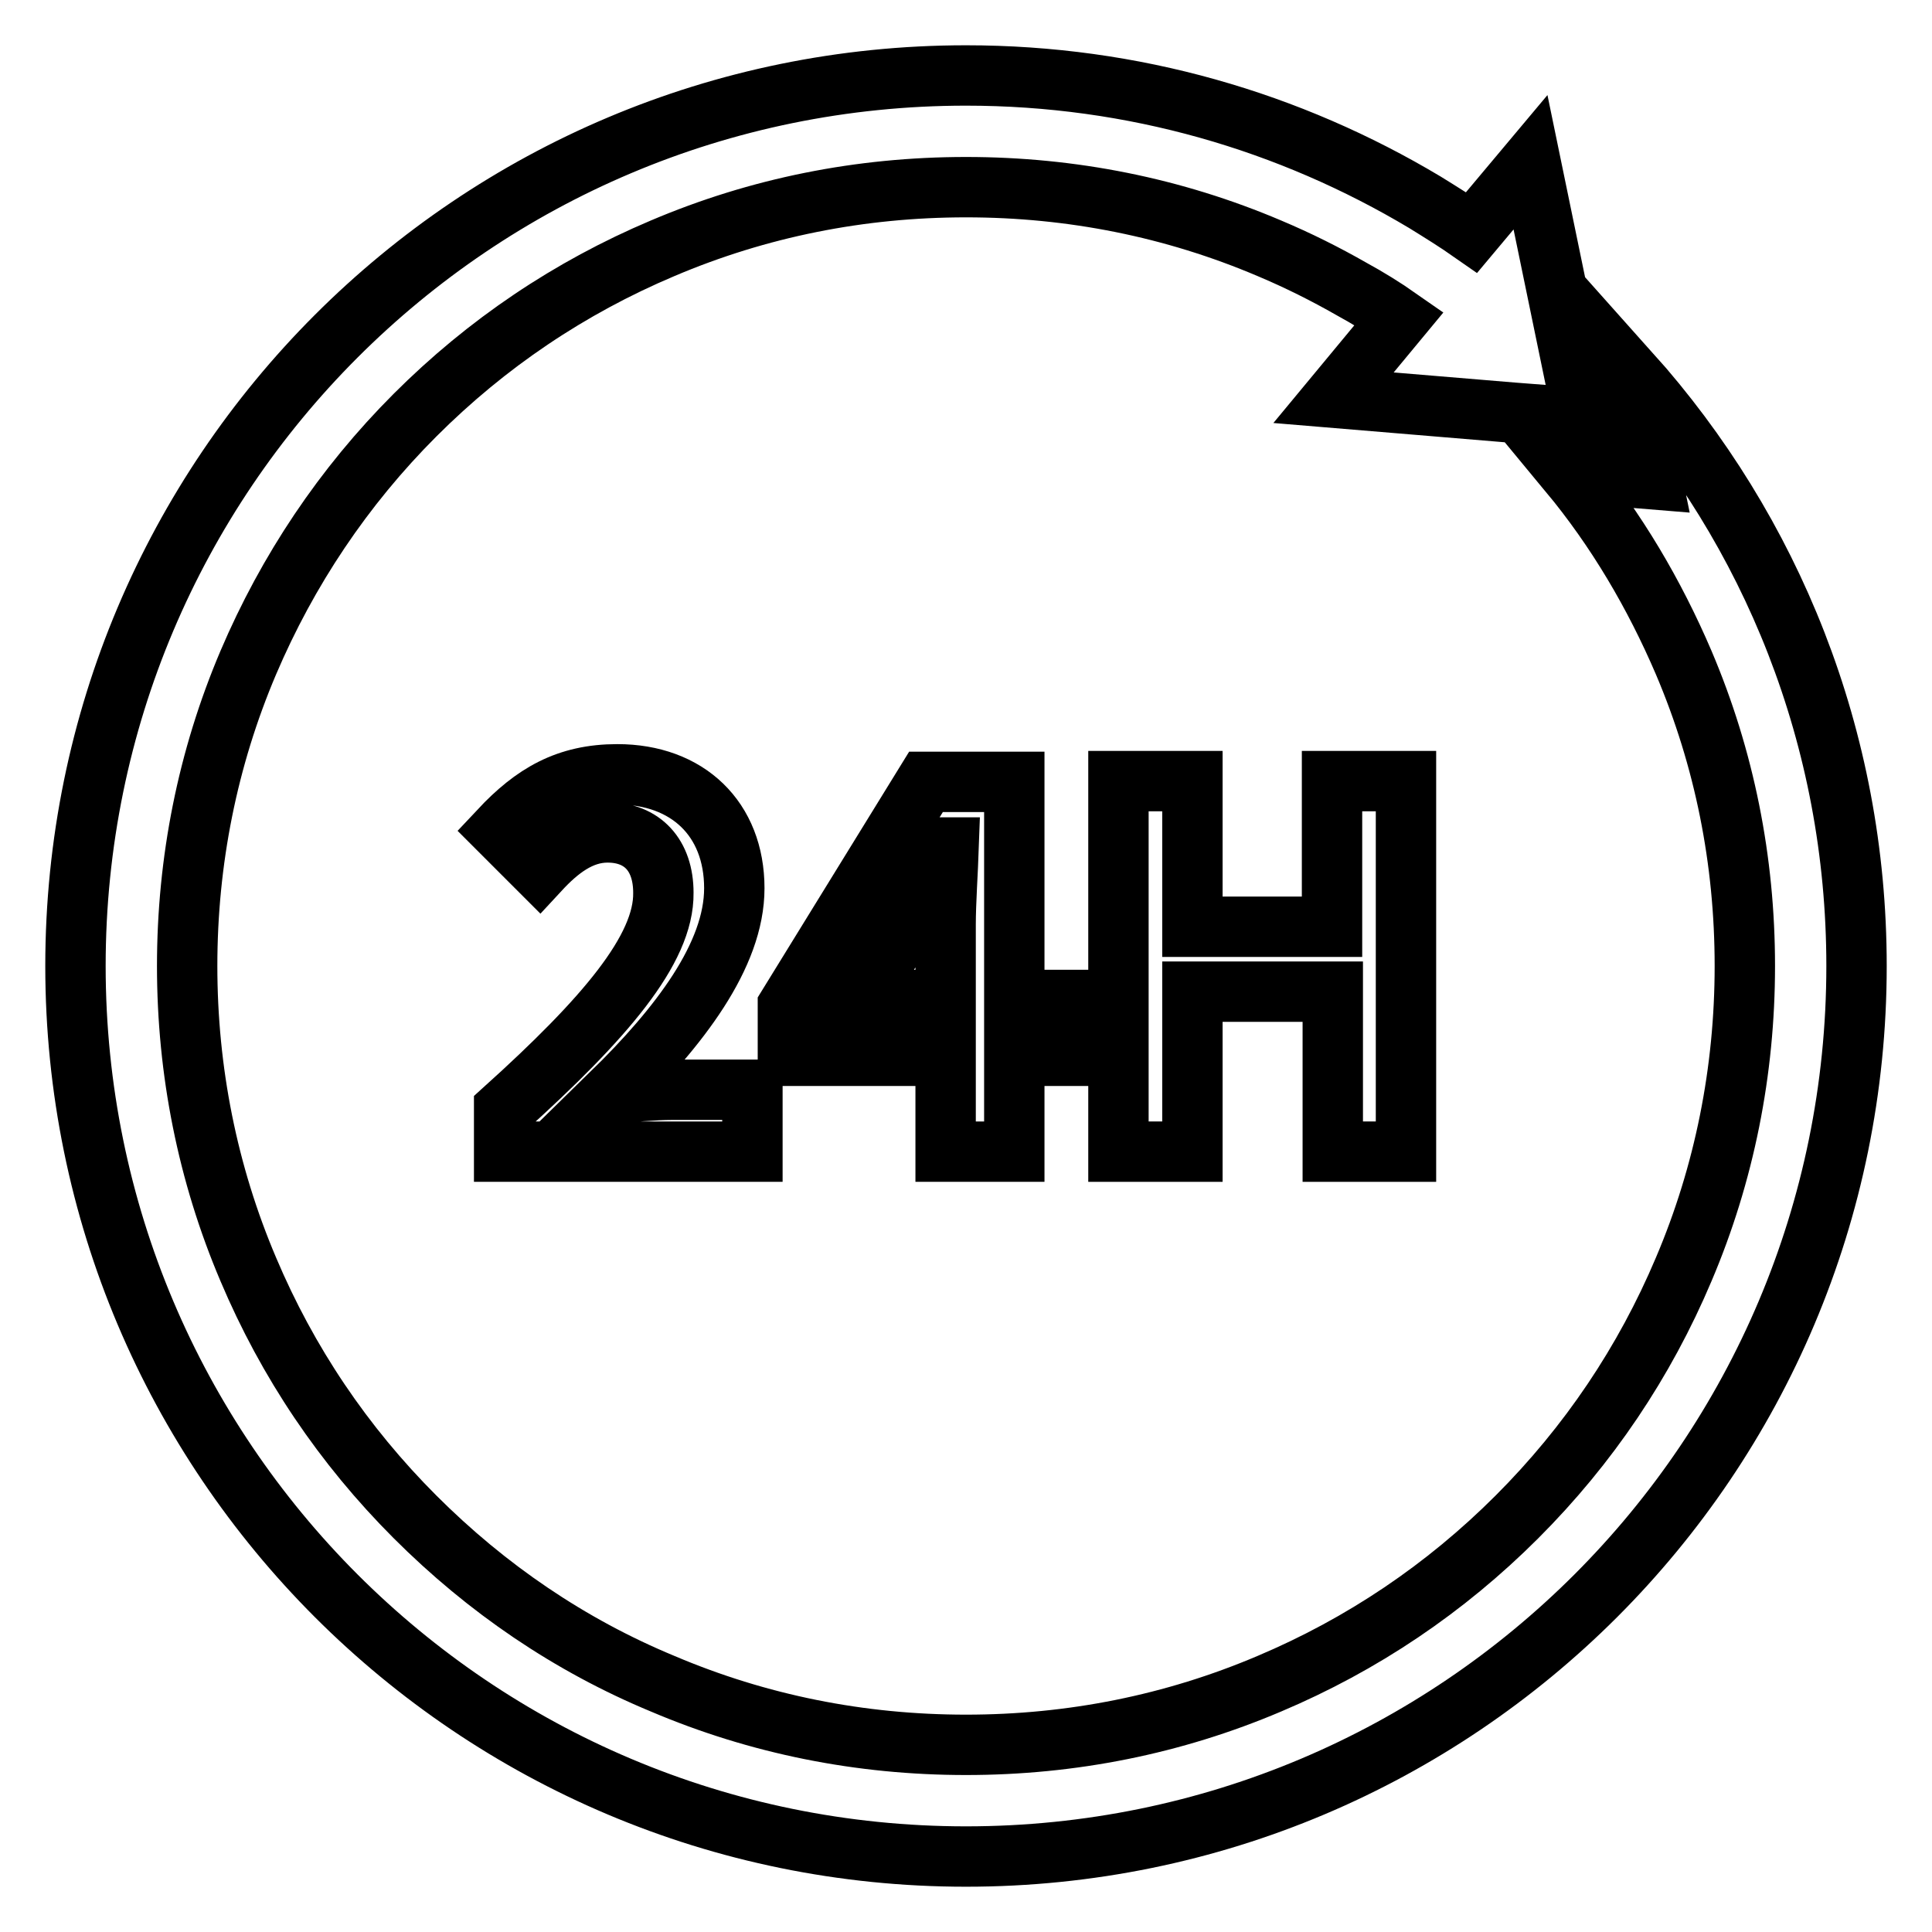
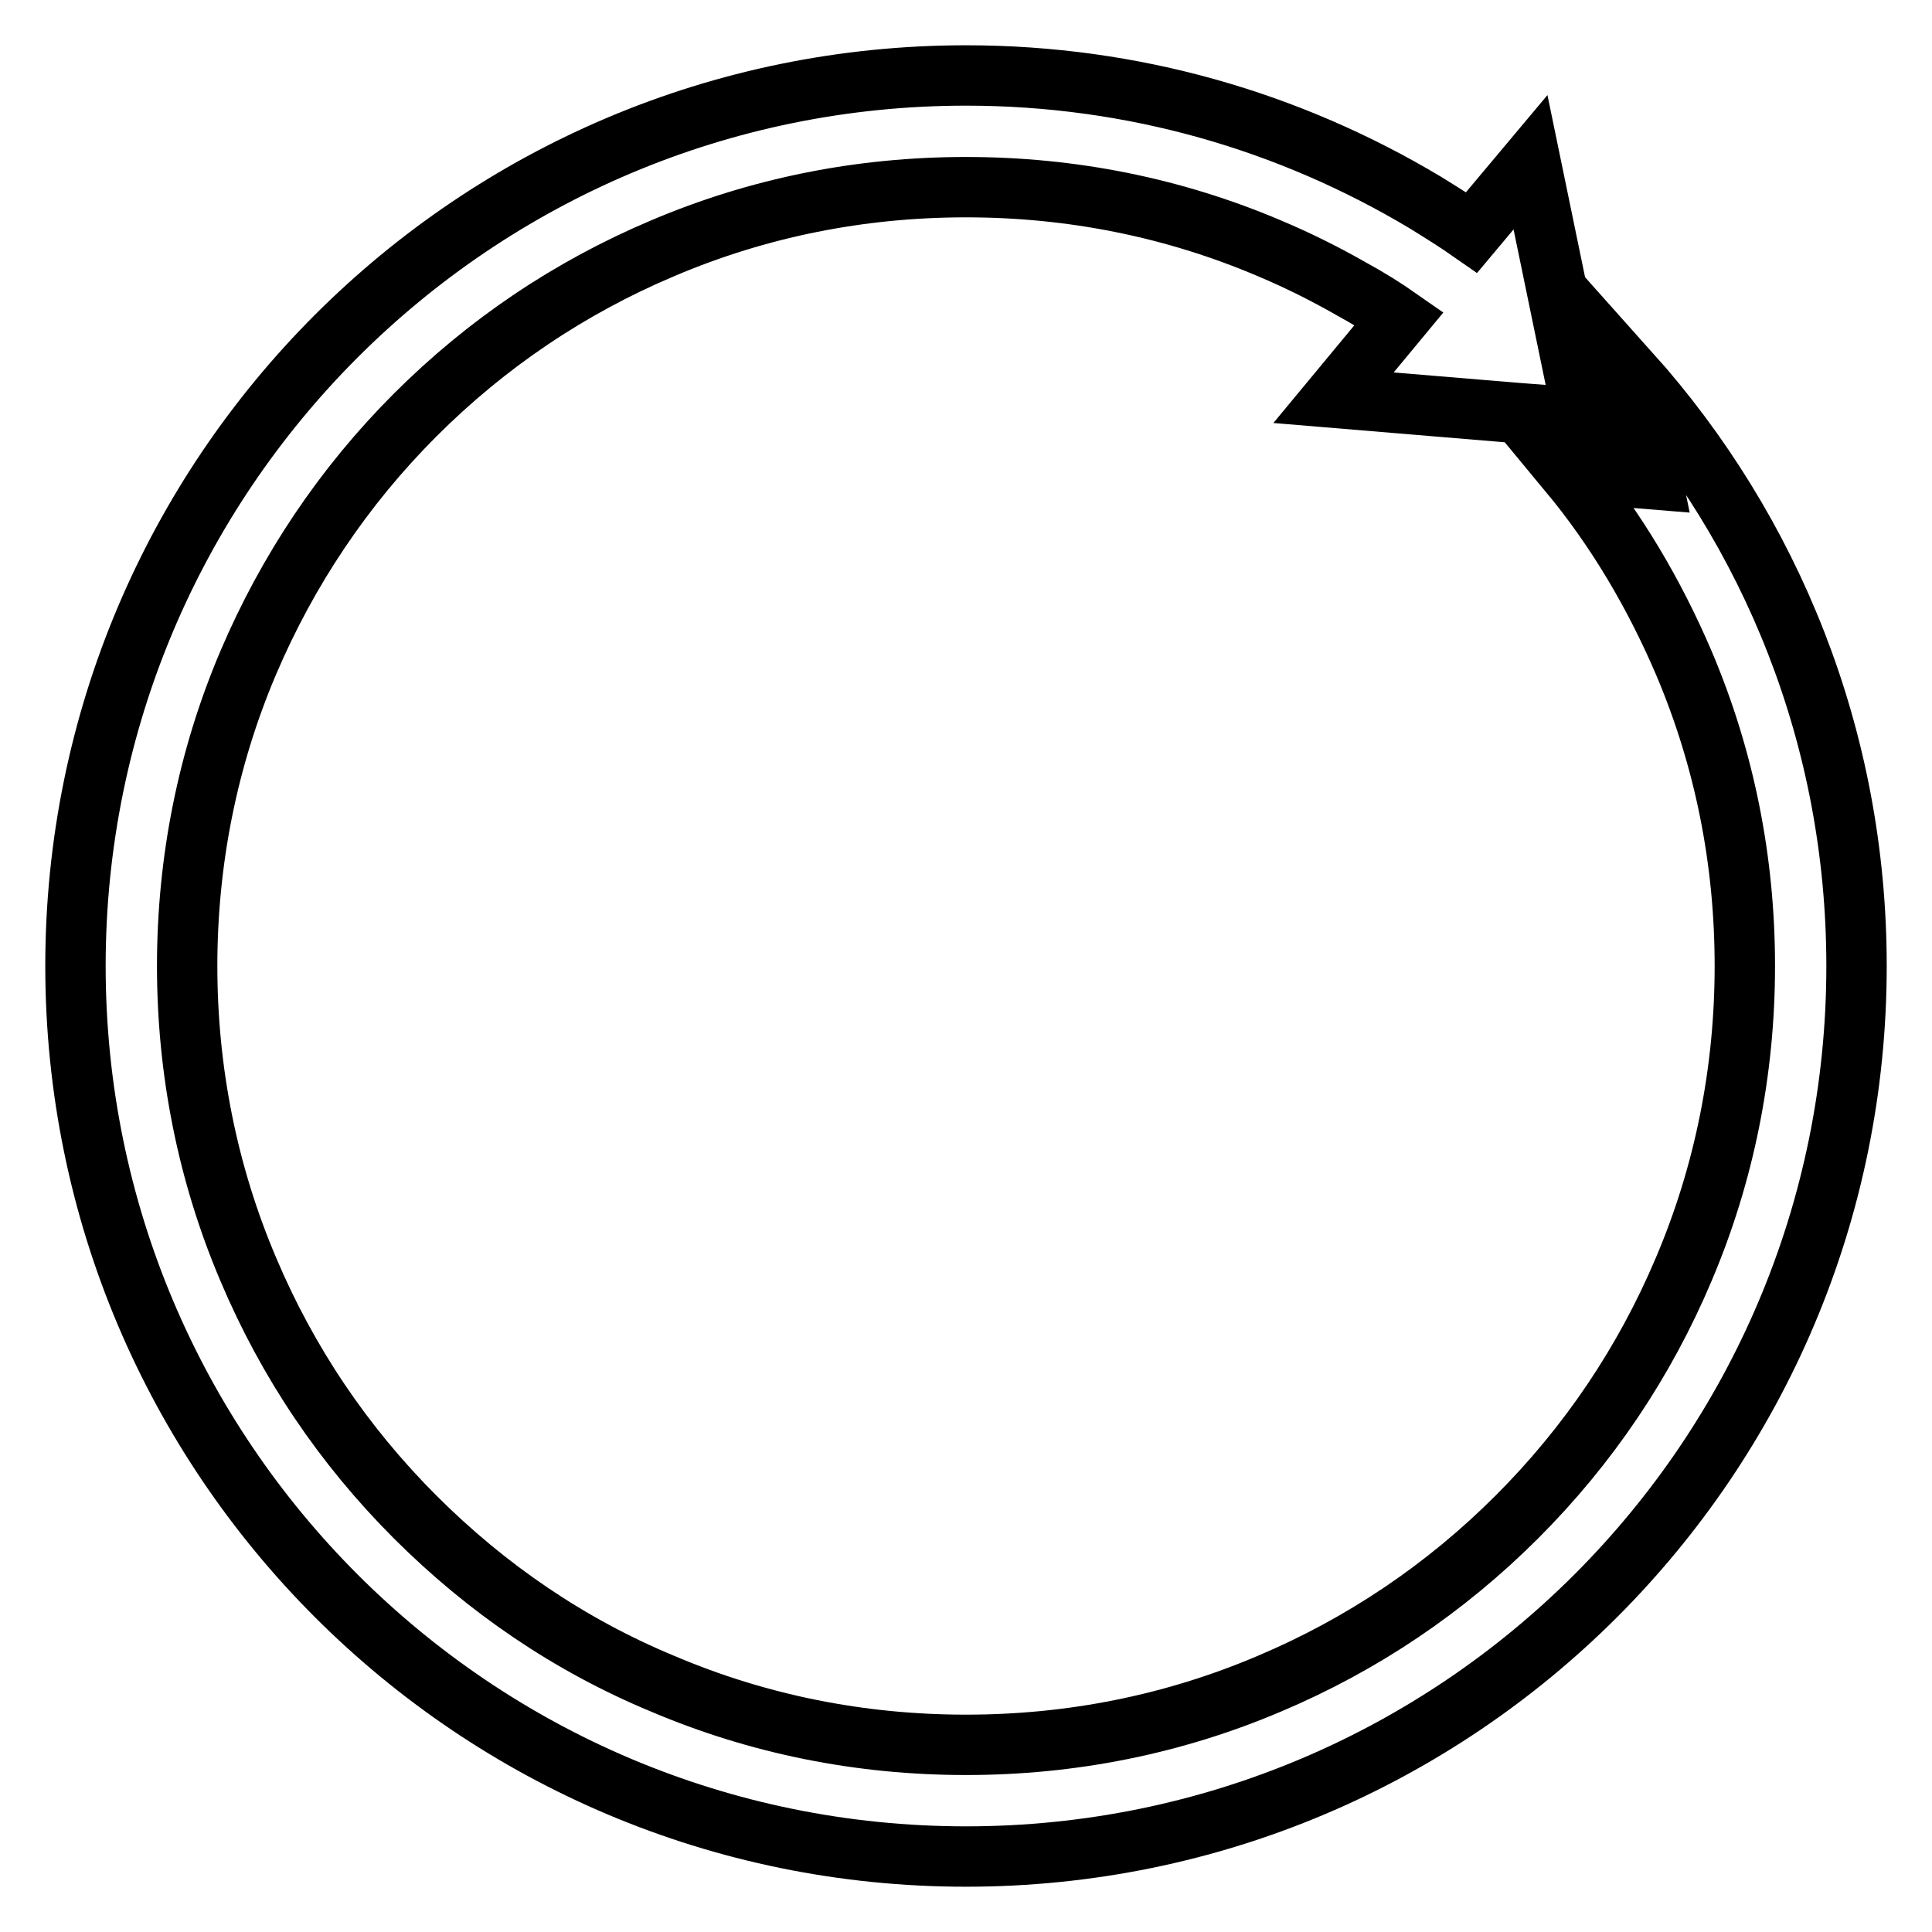
<svg xmlns="http://www.w3.org/2000/svg" version="1.1" x="0px" y="0px" viewBox="0 0 256 256" enable-background="new 0 0 256 256" xml:space="preserve">
  <g>
    <g>
-       <path stroke-width="8" fill-opacity="0" stroke="#000000" d="M66.8,147v5.6h32.9v-8.2H89c-2.3,0-5.5,0.3-8,0.5c9-8.8,16.3-18.3,16.3-27.2c0-9.2-6.2-15.1-15.5-15.1c-6.7,0-11.1,2.6-15.6,7.4l5.3,5.3c2.5-2.7,5.4-5,9-5c4.6,0,7.4,3,7.4,8C88,125.8,80.1,135,66.8,147z" />
-       <path stroke-width="8" fill-opacity="0" stroke="#000000" d="M134.4,152.6v-12.7h5.9v-7.4h-5.9v-28.9h-11.7l-18.3,29.7v6.6h20.9v12.7H134.4z M113.9,132.5l7.6-12.2c1.4-2.6,2.7-5.4,3.9-8h0.3c-0.1,2.9-0.4,7.3-0.4,10.2v10H113.9z" />
-       <path stroke-width="8" fill-opacity="0" stroke="#000000" d="M186.3,152.6v-49.1h-9.8v19.3H158v-19.3h-9.8v49.1h9.8v-21.2h18.6v21.2H186.3z" />
      <path stroke-width="8" fill-opacity="0" stroke="#000000" d="M216,49.4l2.9,14.1l-11-0.9c6.3,7.6,11.3,16.1,15.2,25.2c5.4,12.7,8.1,26.2,8.1,40.2c0,13.9-2.7,27.5-8.1,40.2c-5.2,12.3-12.6,23.3-22.1,32.8c-9.5,9.5-20.5,16.9-32.8,22.1c-12.7,5.4-26.2,8.1-40.2,8.1s-27.5-2.7-40.2-8.1C75.5,218,64.5,210.5,55,201c-9.5-9.5-16.9-20.5-22.1-32.8c-5.4-12.7-8.1-26.3-8.1-40.2c0-13.9,2.7-27.5,8.1-40.2C38.1,75.6,45.5,64.5,55,55s20.5-16.9,32.8-22.1c12.7-5.4,26.2-8.1,40.2-8.1s27.5,2.7,40.2,8.1c3.8,1.6,7.4,3.4,10.9,5.4c2.2,1.2,4.3,2.5,6.3,3.9l-8.7,10.5l24,2l9.1,0.7l-3.2-15.5l-3.8-18.4l-7.8,9.3c-2-1.4-4.1-2.7-6.2-4C170.9,16.1,150.2,10,128,10C62.8,10,10,62.8,10,128c0,65.2,52.8,118,118,118c65.2,0,118-52.8,118-118C246,97.8,234.7,70.3,216,49.4z" />
    </g>
  </g>
</svg>